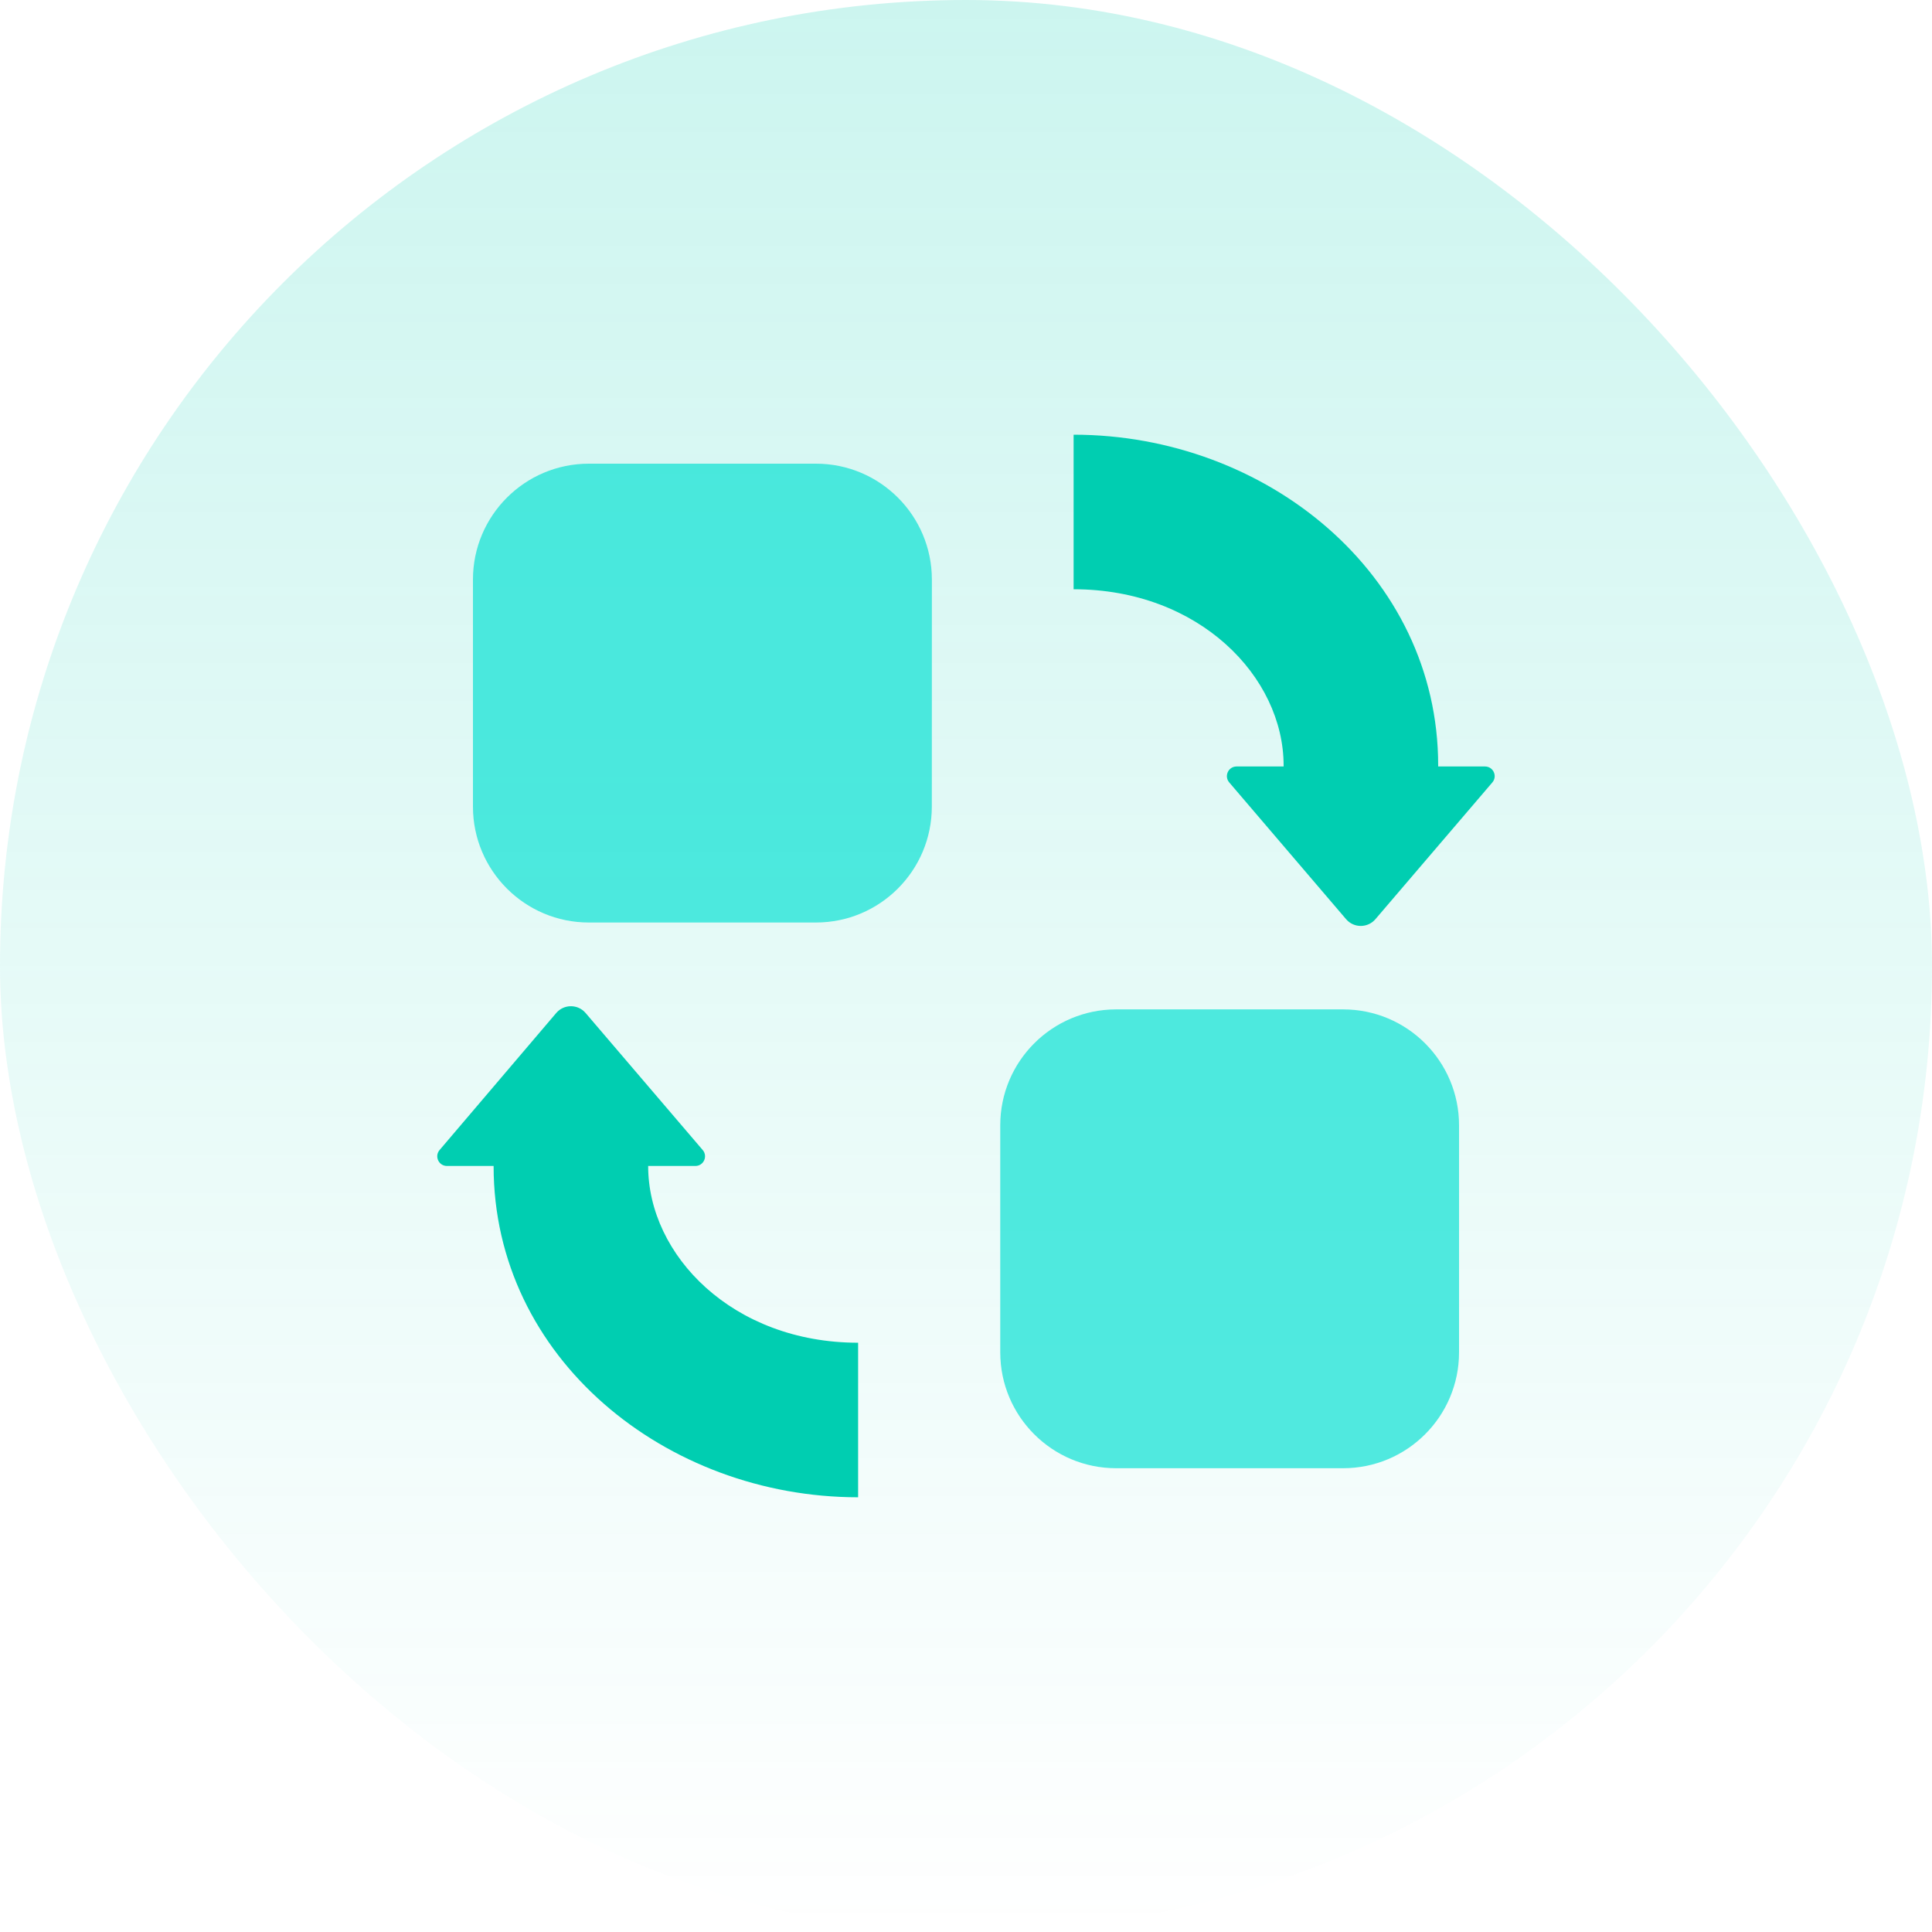
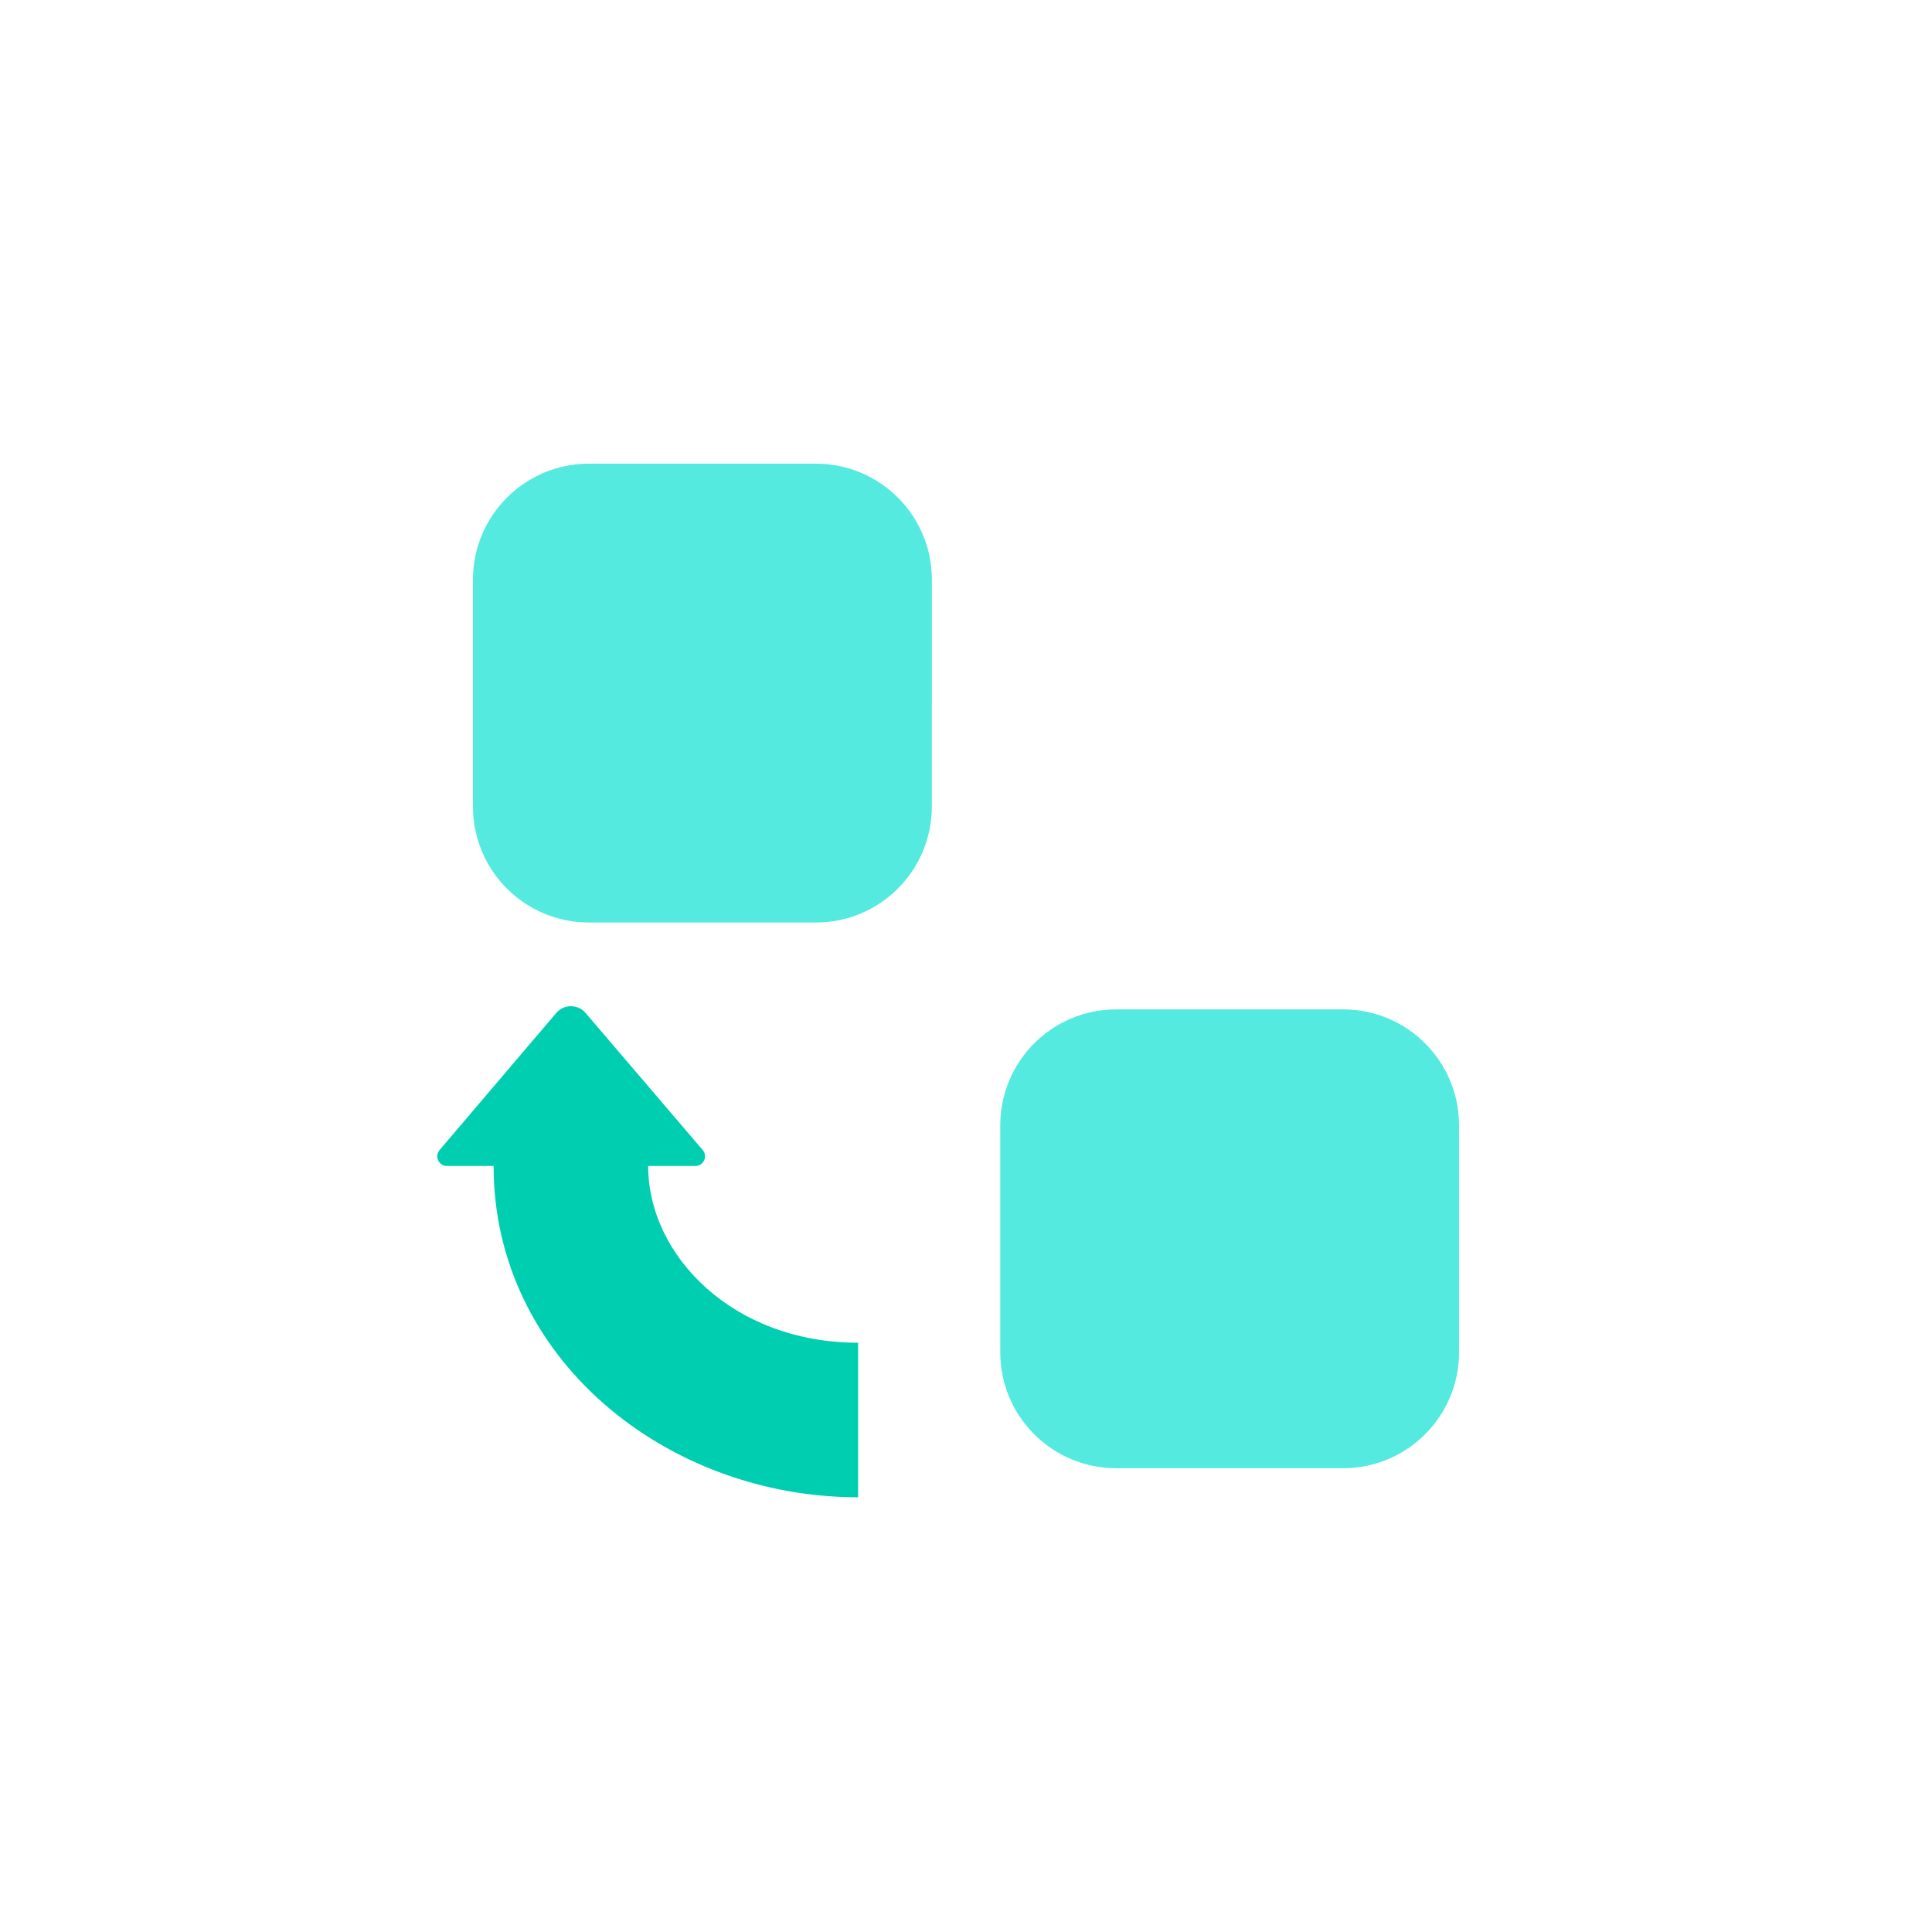
<svg xmlns="http://www.w3.org/2000/svg" width="100" height="100" viewBox="0 0 100 100" fill="none">
-   <rect width="100" height="100" rx="50" fill="url(#paint0_linear_985_12738)" fill-opacity="0.2" />
  <path opacity="0.7" d="M48.234 30.002C48.235 26.687 45.548 24 42.234 24H30.48C27.167 24 24.48 26.686 24.48 30V41.749C24.48 45.063 27.167 47.749 30.48 47.749H42.231C45.544 47.749 48.23 45.064 48.231 41.751L48.234 30.002Z" fill="#0CE2D4" />
  <path opacity="0.7" d="M75.52 58.246C75.52 54.932 72.834 52.246 69.52 52.246H57.773C54.46 52.246 51.773 54.932 51.773 58.246V69.995C51.773 73.309 54.46 75.995 57.773 75.995H69.52C72.834 75.995 75.52 73.309 75.52 69.995V58.246Z" fill="#0CE2D4" />
-   <path d="M66.44 39.623C66.44 35.034 62.069 30.5 55.57 30.5V22.5C65.521 22.5 74.44 29.708 74.44 39.623L74.44 39.673H76.864C77.291 39.673 77.521 40.173 77.244 40.498L71.192 47.576C70.793 48.043 70.071 48.043 69.672 47.575L63.625 40.498C63.347 40.173 63.578 39.673 64.005 39.673H66.44C66.44 39.656 66.44 39.639 66.44 39.623Z" fill="#00CEB1" />
-   <path d="M30.31 52.432C29.911 51.965 29.188 51.965 28.789 52.434L22.752 59.526C22.476 59.851 22.707 60.35 23.133 60.35H25.549L25.549 60.36C25.549 70.288 34.461 77.499 44.416 77.499V69.499C37.922 69.499 33.549 64.97 33.549 60.36L33.549 60.35H35.992C36.419 60.35 36.65 59.85 36.372 59.525L30.31 52.432Z" fill="#00CEB1" />
+   <path d="M30.31 52.432C29.911 51.965 29.188 51.965 28.789 52.434L22.752 59.526C22.476 59.851 22.707 60.35 23.133 60.35H25.549L25.549 60.36C25.549 70.288 34.461 77.499 44.416 77.499V69.499C37.922 69.499 33.549 64.97 33.549 60.36L33.549 60.35H35.992C36.419 60.35 36.65 59.85 36.372 59.525L30.31 52.432" fill="#00CEB1" />
  <defs>
    <linearGradient id="paint0_linear_985_12738" x1="50" y1="0" x2="50" y2="100" gradientUnits="userSpaceOnUse">
      <stop stop-color="#00CEB1" />
      <stop offset="1" stop-color="#00CEB1" stop-opacity="0" />
    </linearGradient>
  </defs>
</svg>